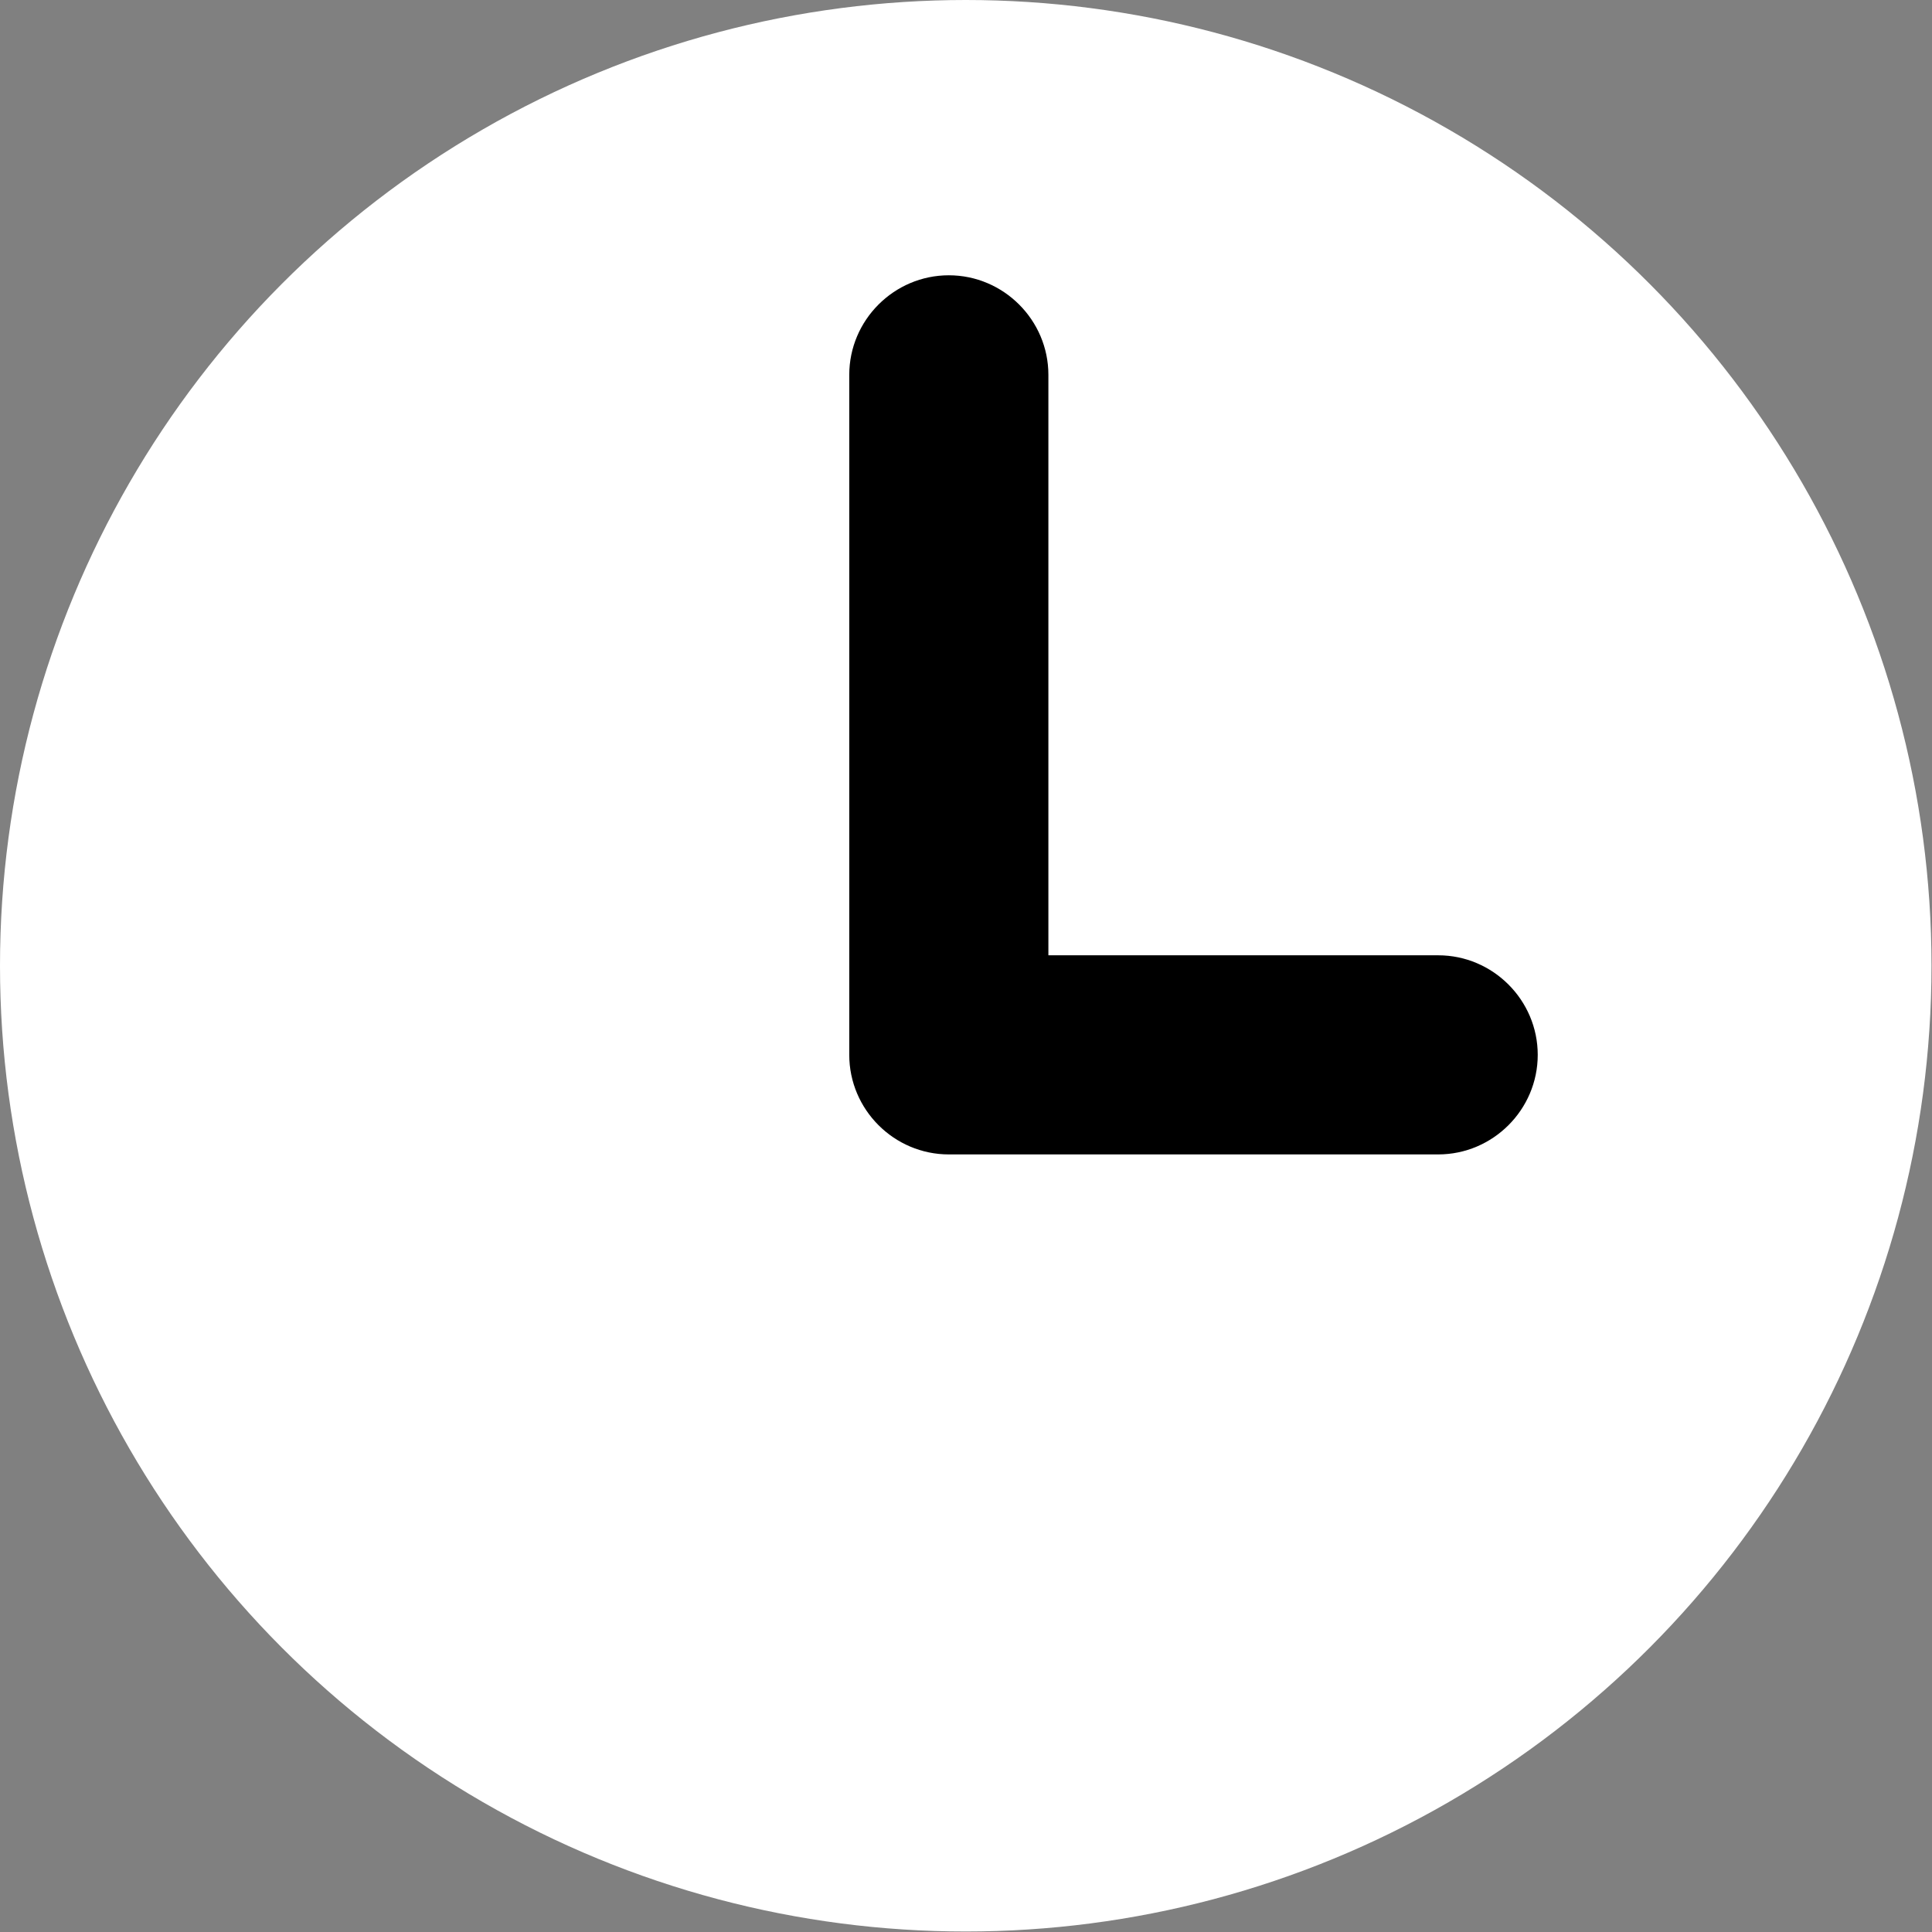
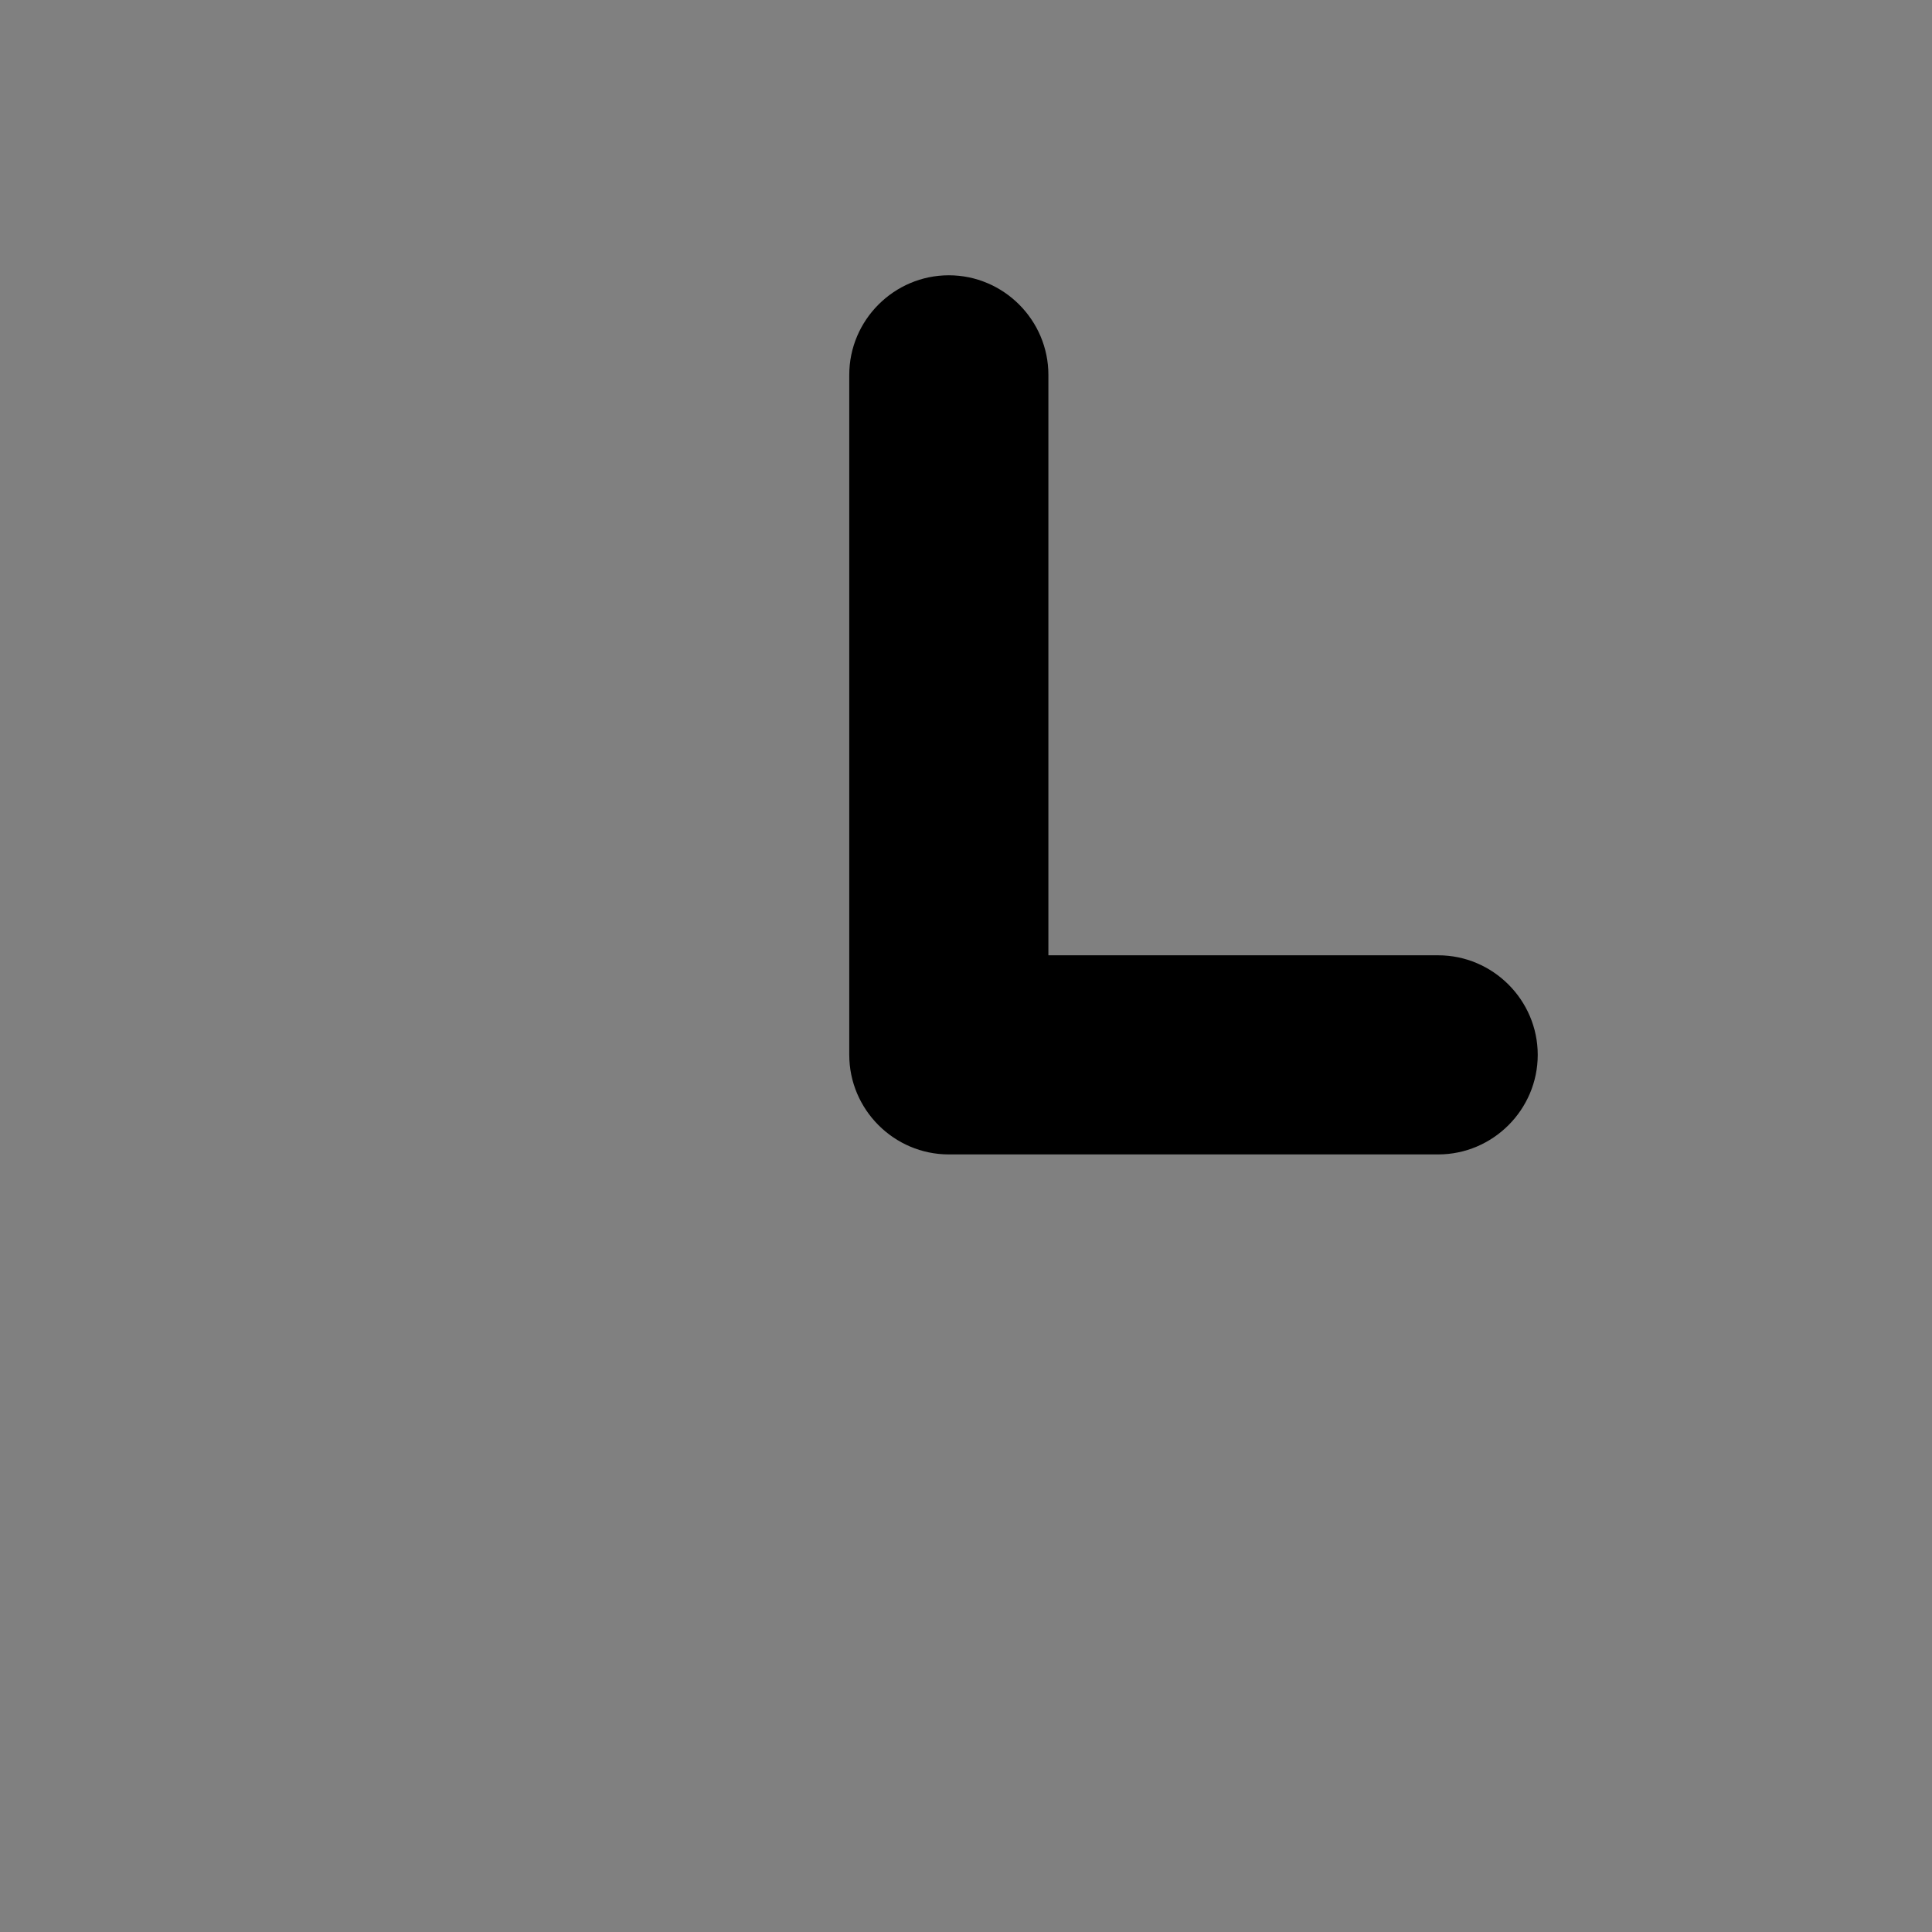
<svg xmlns="http://www.w3.org/2000/svg" id="Camada_2" data-name="Camada 2" viewBox="0 0 38.81 38.81">
  <rect x="0" y="0" width="38.81" height="38.81" fill="#808080" stroke="none" />
  <defs>
    <style>      .cls-1, .cls-2 {        stroke-width: 0px;      }      .cls-2 {        fill: #fff;      }    </style>
  </defs>
  <g id="Camada_3" data-name="Camada 3">
    <g>
-       <circle class="cls-2" cx="19.4" cy="19.4" r="19.4" />
      <path class="cls-1" d="m28.89,23.19h-9.83c-1.1,0-2-.9-2-2V7.53c0-1.1.9-2,2-2s2,.9,2,2v11.66h7.83c1.1,0,2,.9,2,2s-.9,2-2,2Z" />
    </g>
  </g>
</svg>